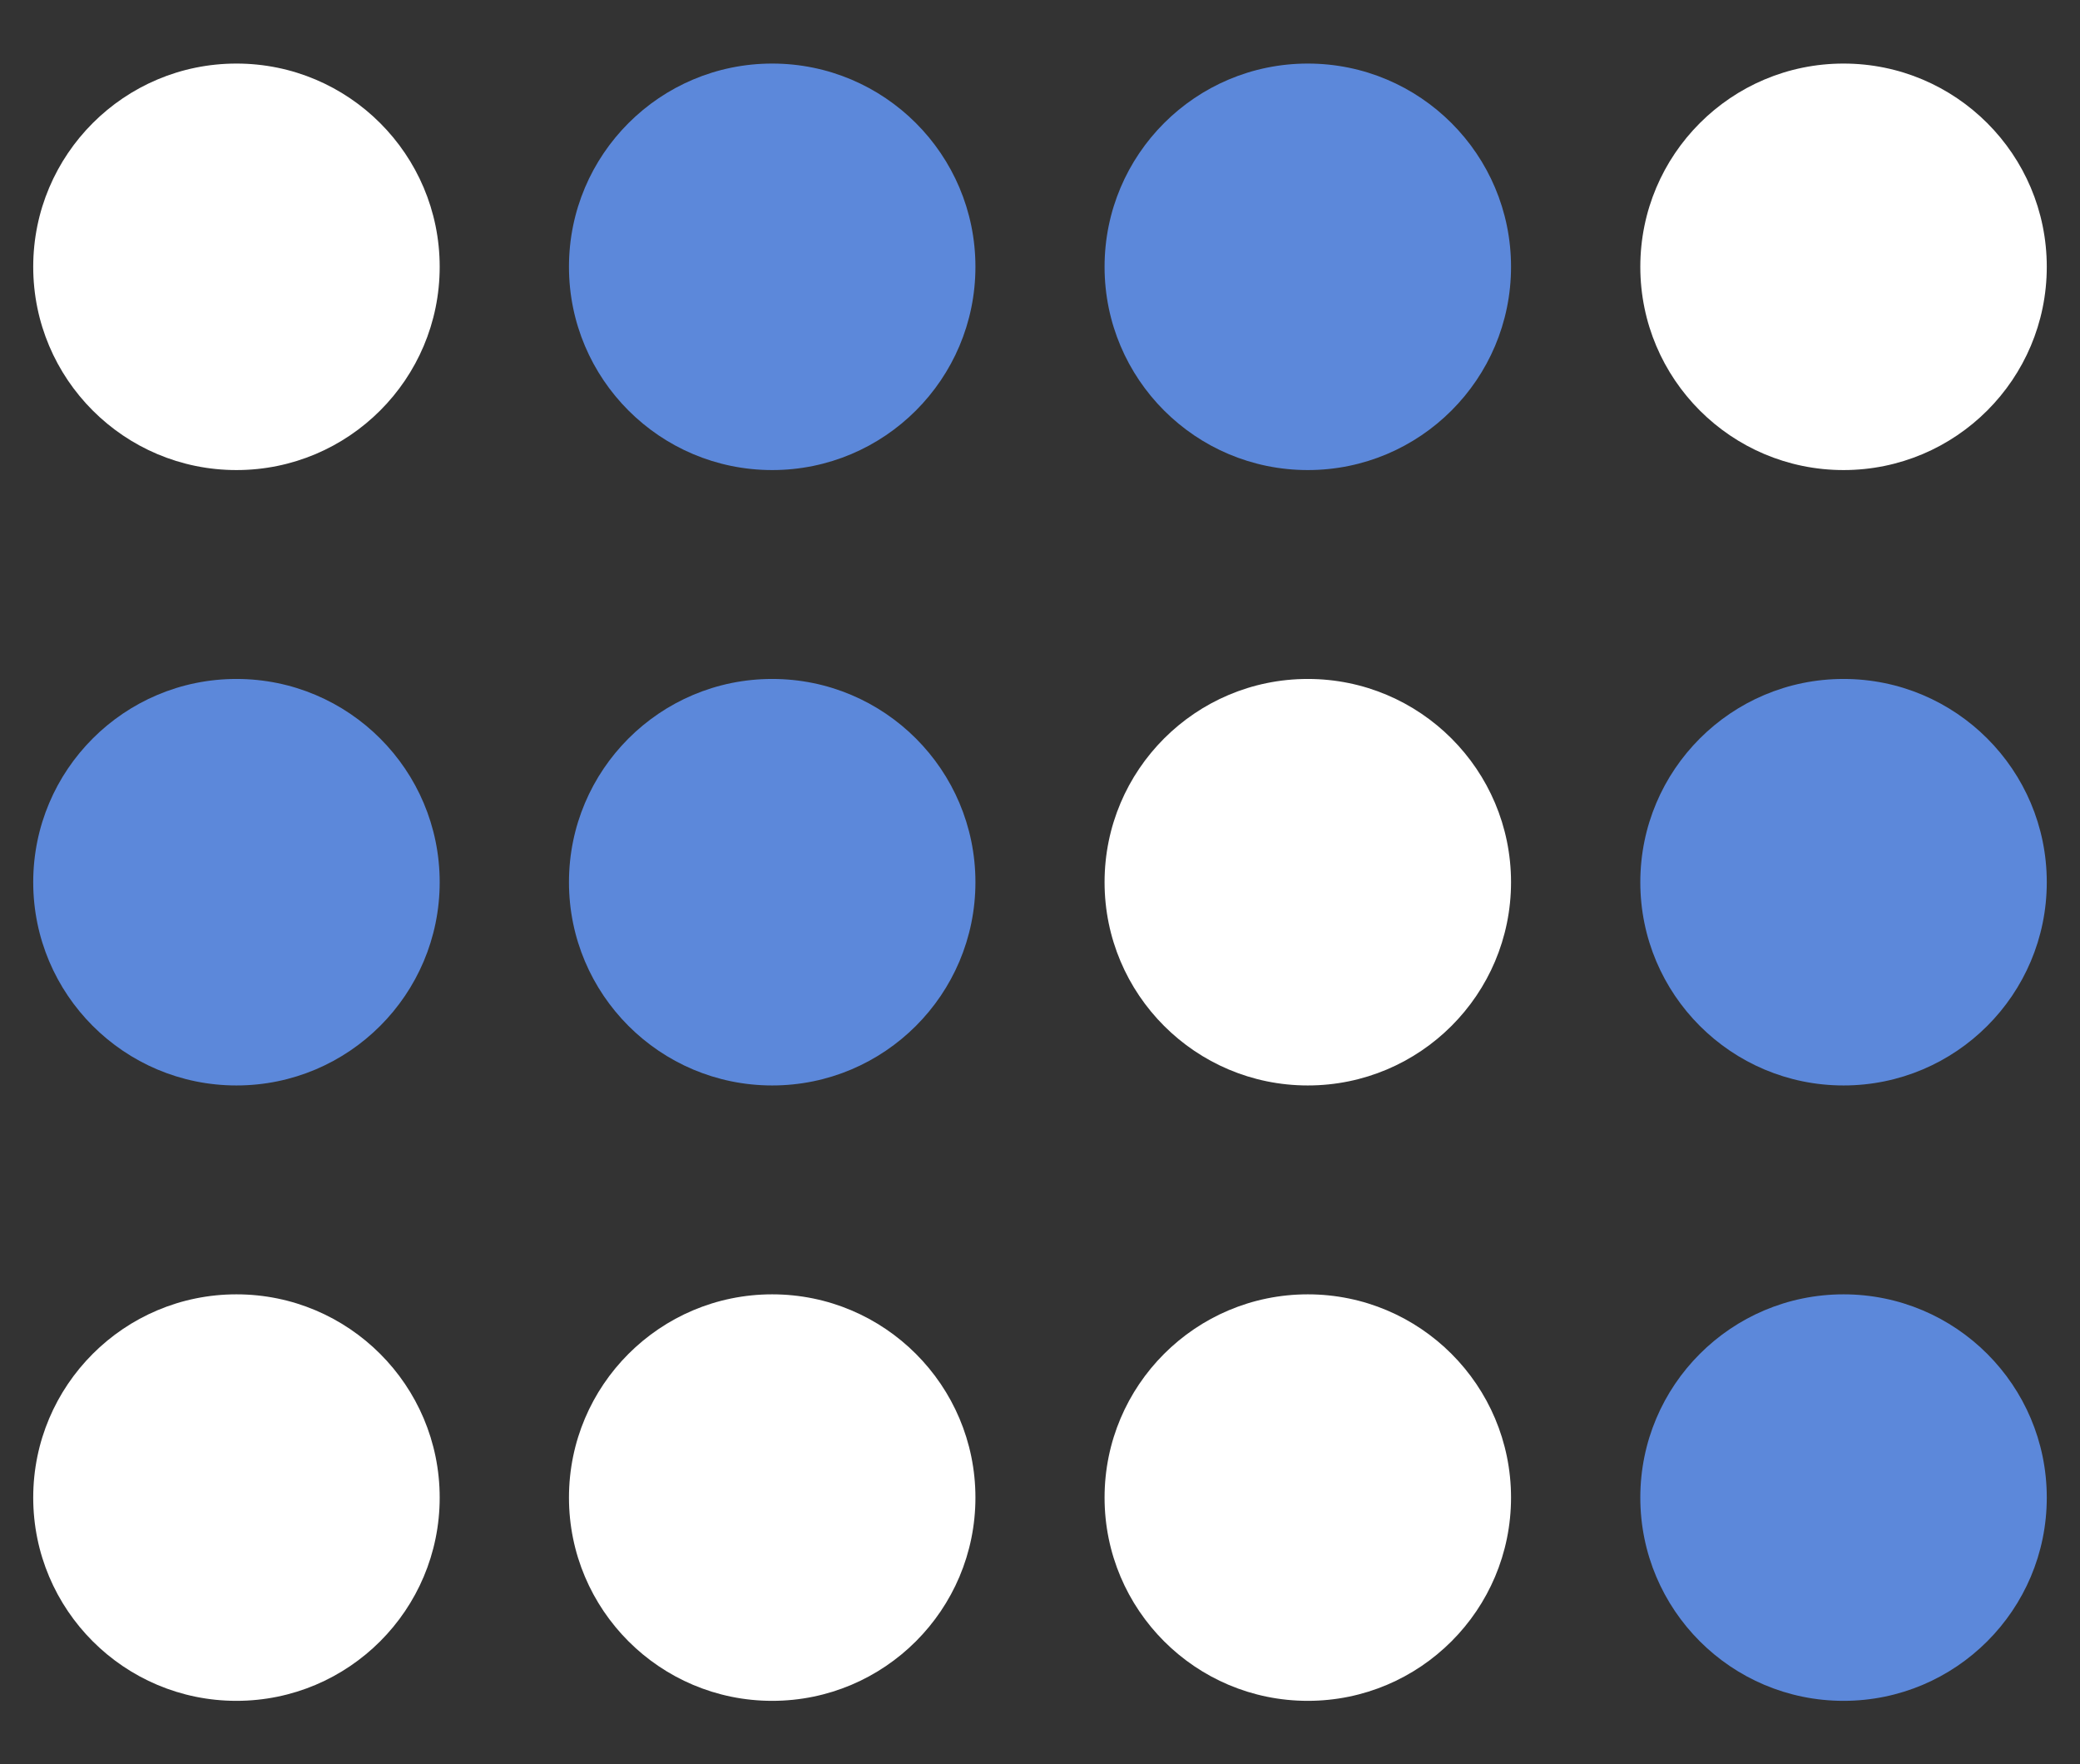
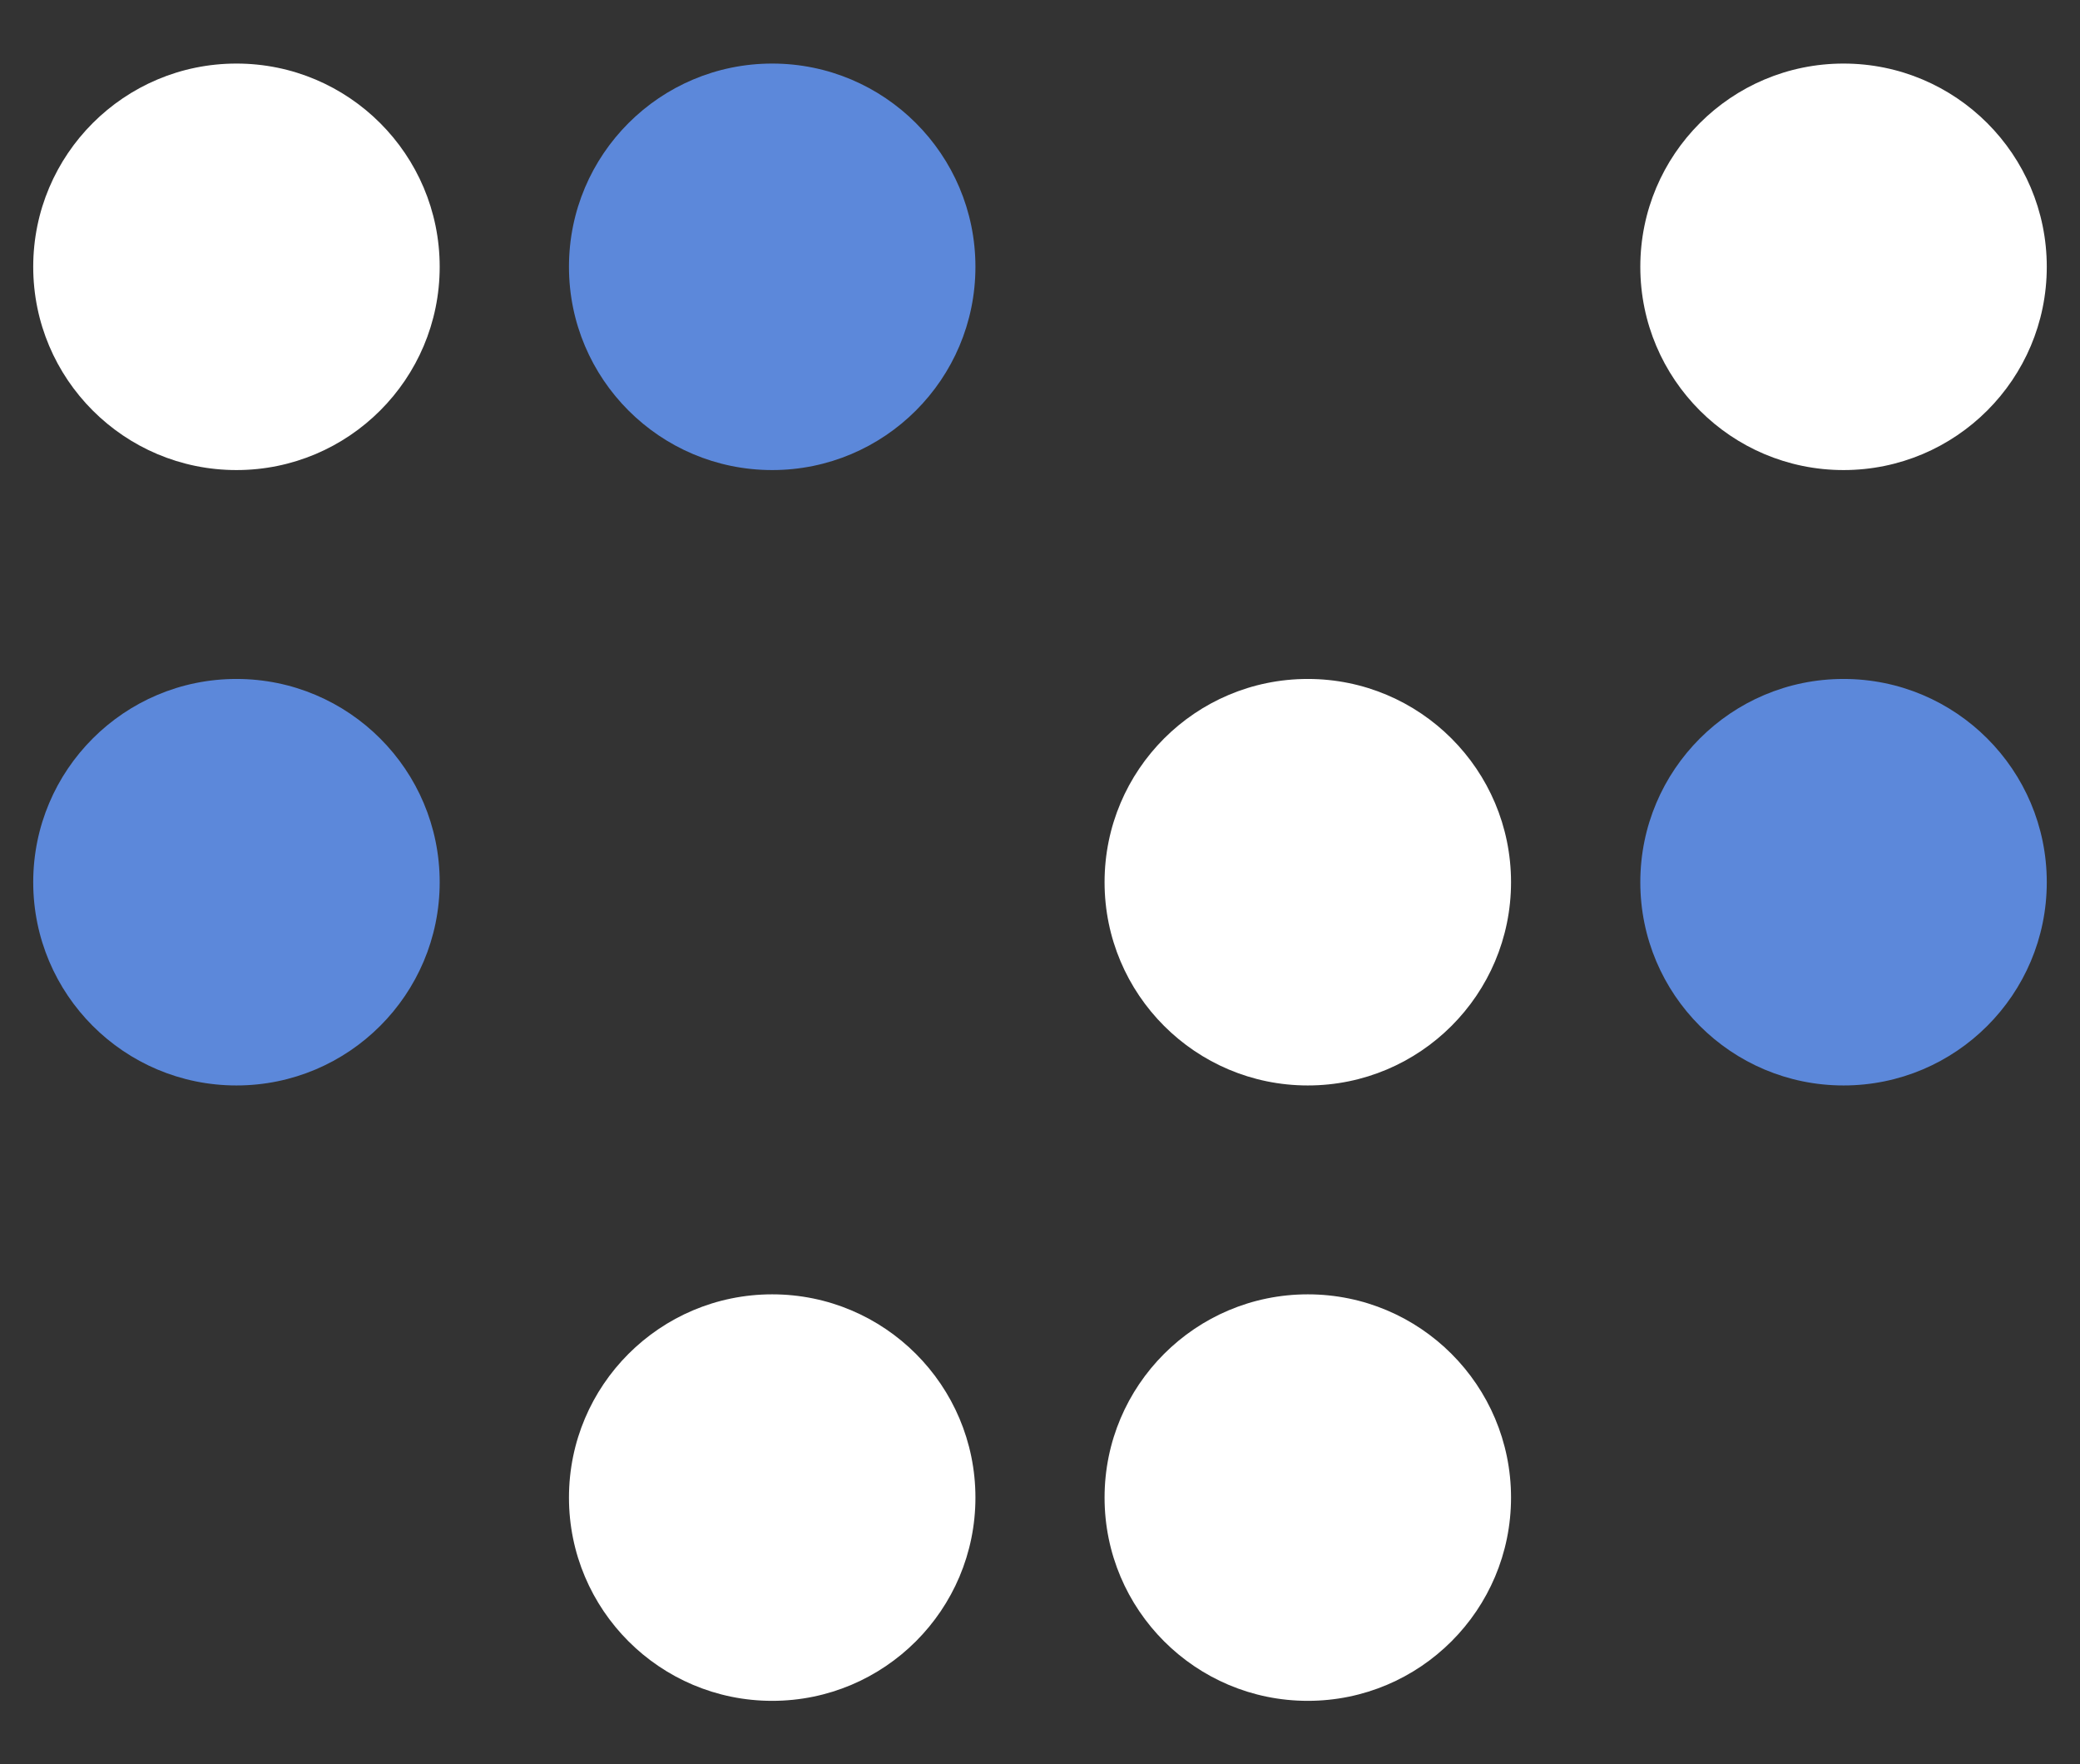
<svg xmlns="http://www.w3.org/2000/svg" version="1.1" id="Layer_1" x="0" y="0" viewBox="0 0 1440 1221.4" style="enable-background:new 0 0 1440 1221.4" xml:space="preserve">
  <rect x="0" y="0" width="1440" height="1221.4" fill="#333333" stroke="none" />
  <style>.st0{fill:#5c88da}.st1{fill:#fff}</style>
  <switch>
    <g>
      <circle class="st0" cx="163.7" cy="610.7" r="140.7" />
-       <circle class="st0" cx="534.6" cy="610.7" r="140.7" />
      <circle class="st1" cx="905.4" cy="610.7" r="140.7" />
      <circle class="st0" cx="1276.3" cy="610.7" r="140.7" />
      <circle class="st1" cx="163.7" cy="184.7" r="140.7" />
      <circle class="st0" cx="534.6" cy="184.7" r="140.7" />
-       <circle class="st0" cx="905.4" cy="184.7" r="140.7" />
      <circle class="st1" cx="1276.3" cy="184.7" r="140.7" />
-       <circle class="st1" cx="163.7" cy="1036.7" r="140.7" />
      <circle class="st1" cx="534.6" cy="1036.7" r="140.7" />
      <circle class="st1" cx="905.4" cy="1036.7" r="140.7" />
-       <circle class="st0" cx="1276.3" cy="1036.7" r="140.7" />
    </g>
  </switch>
</svg>